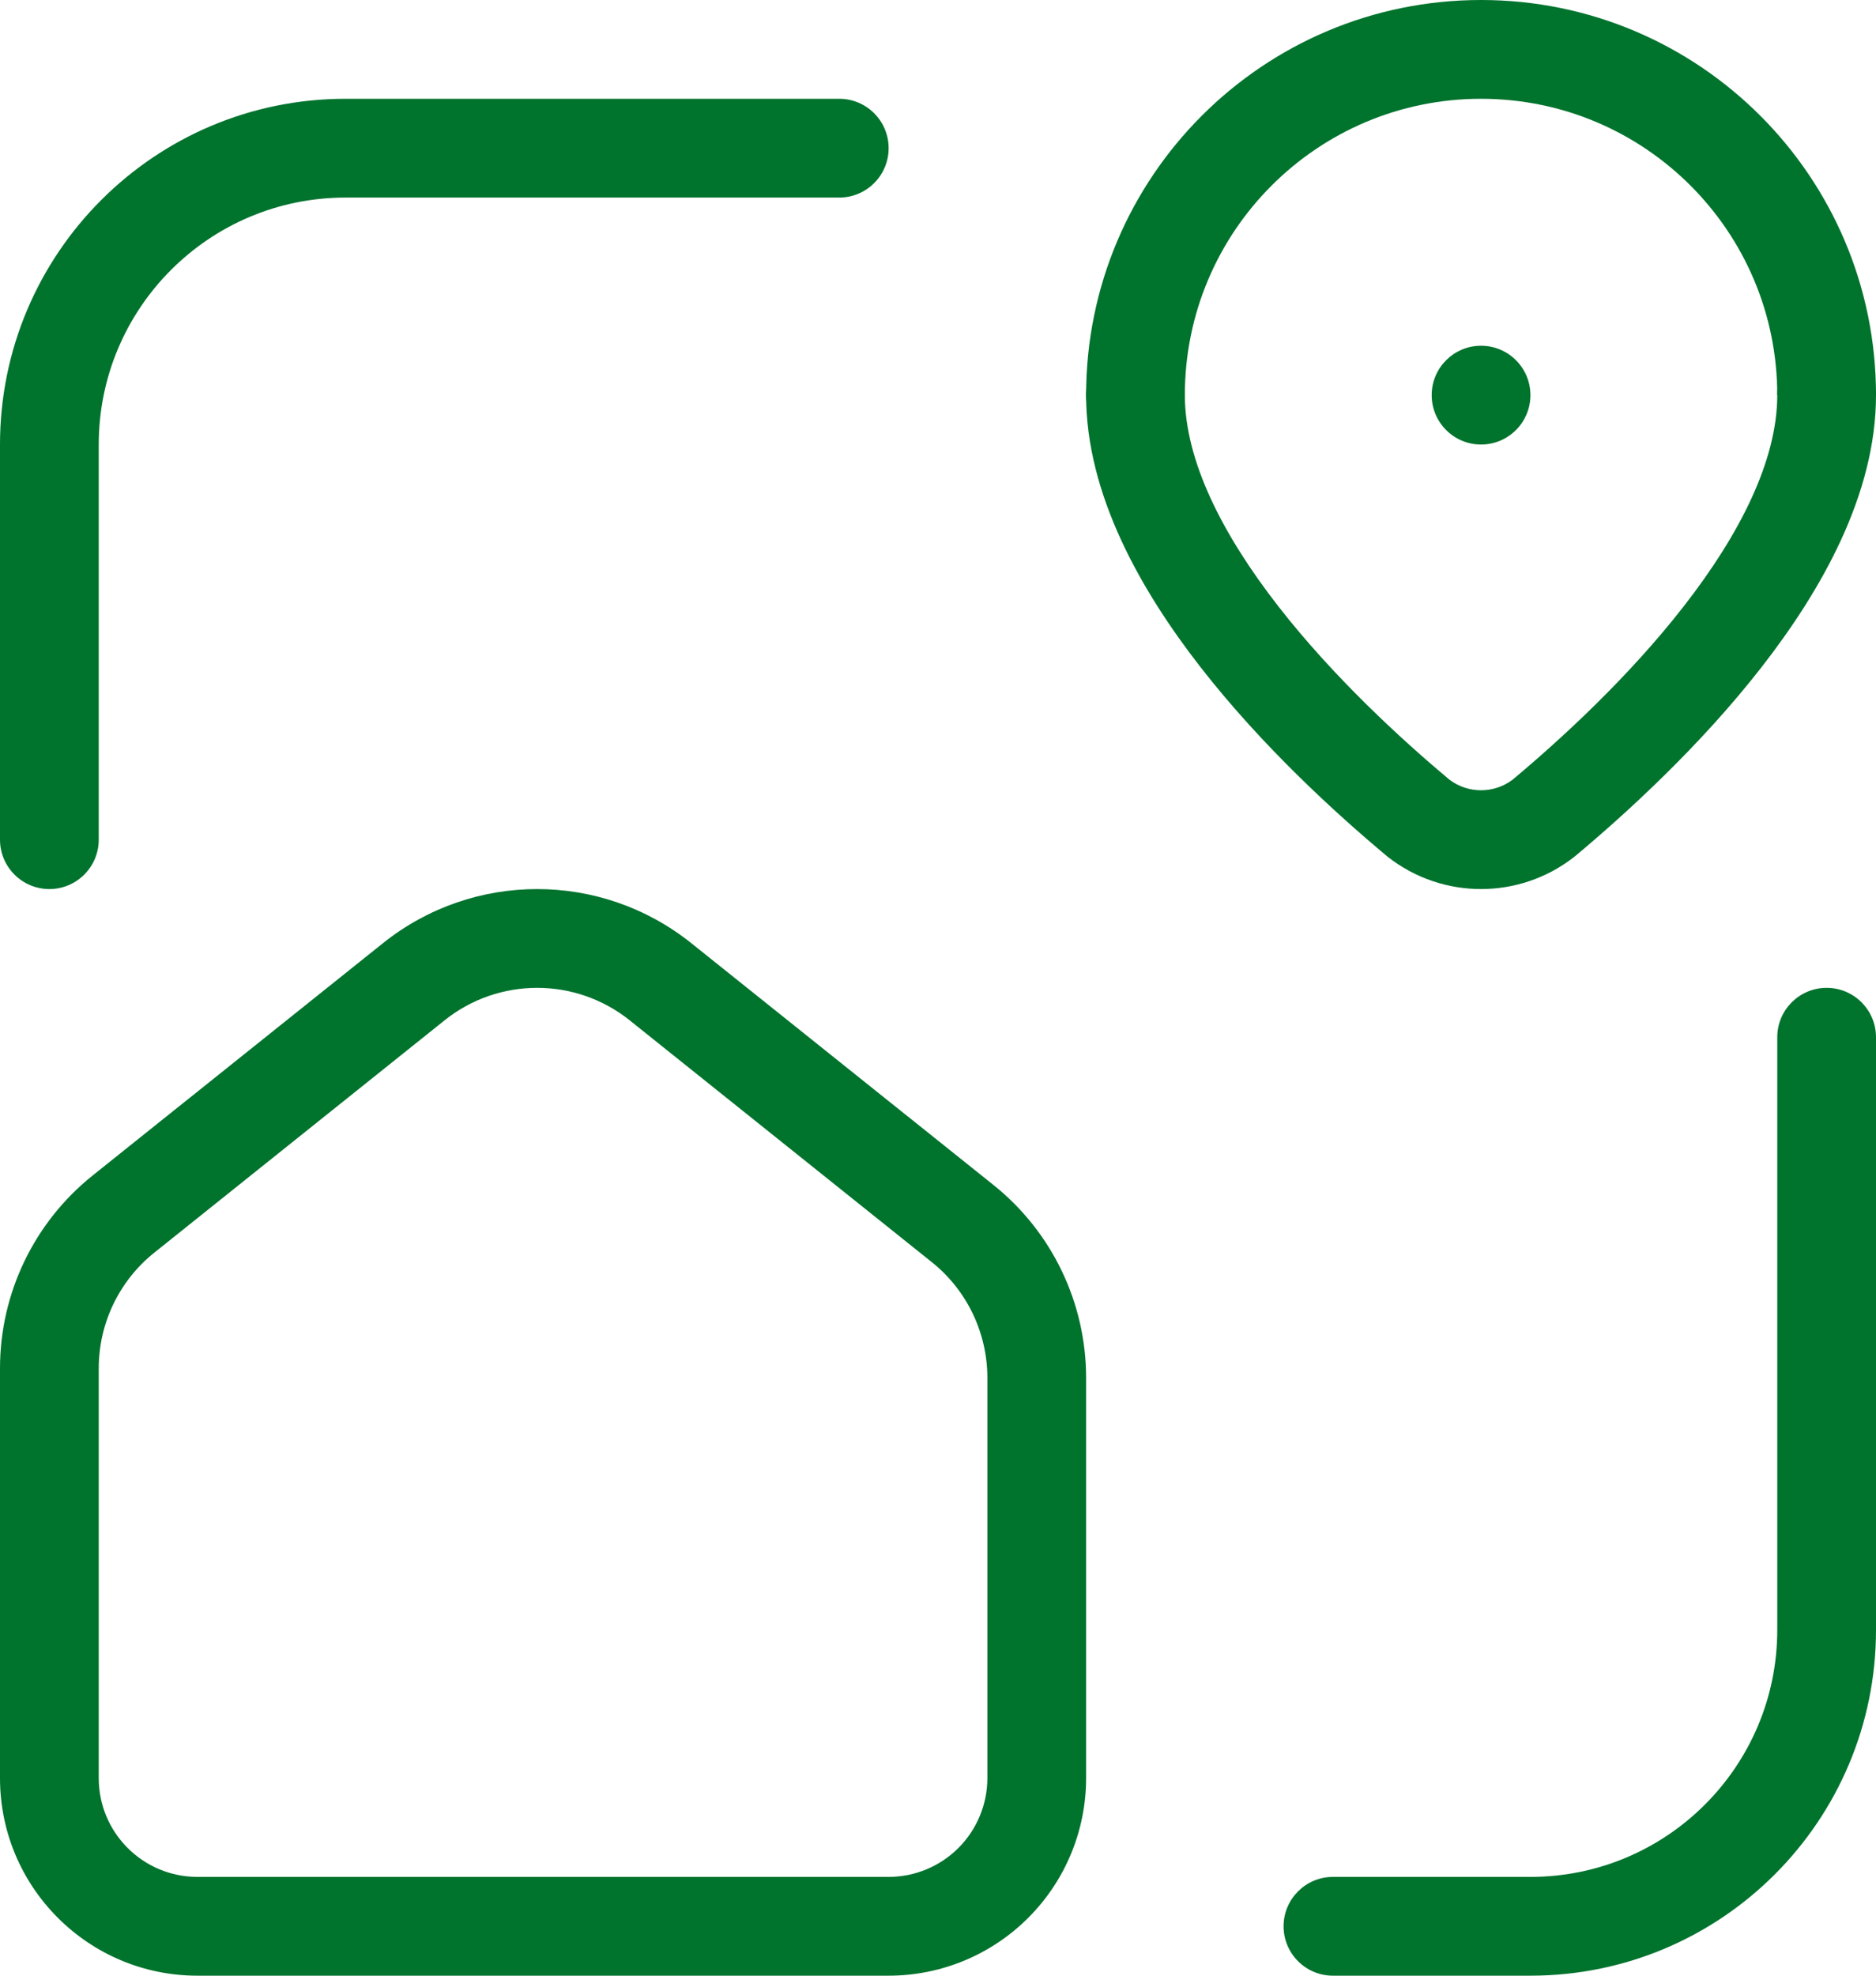
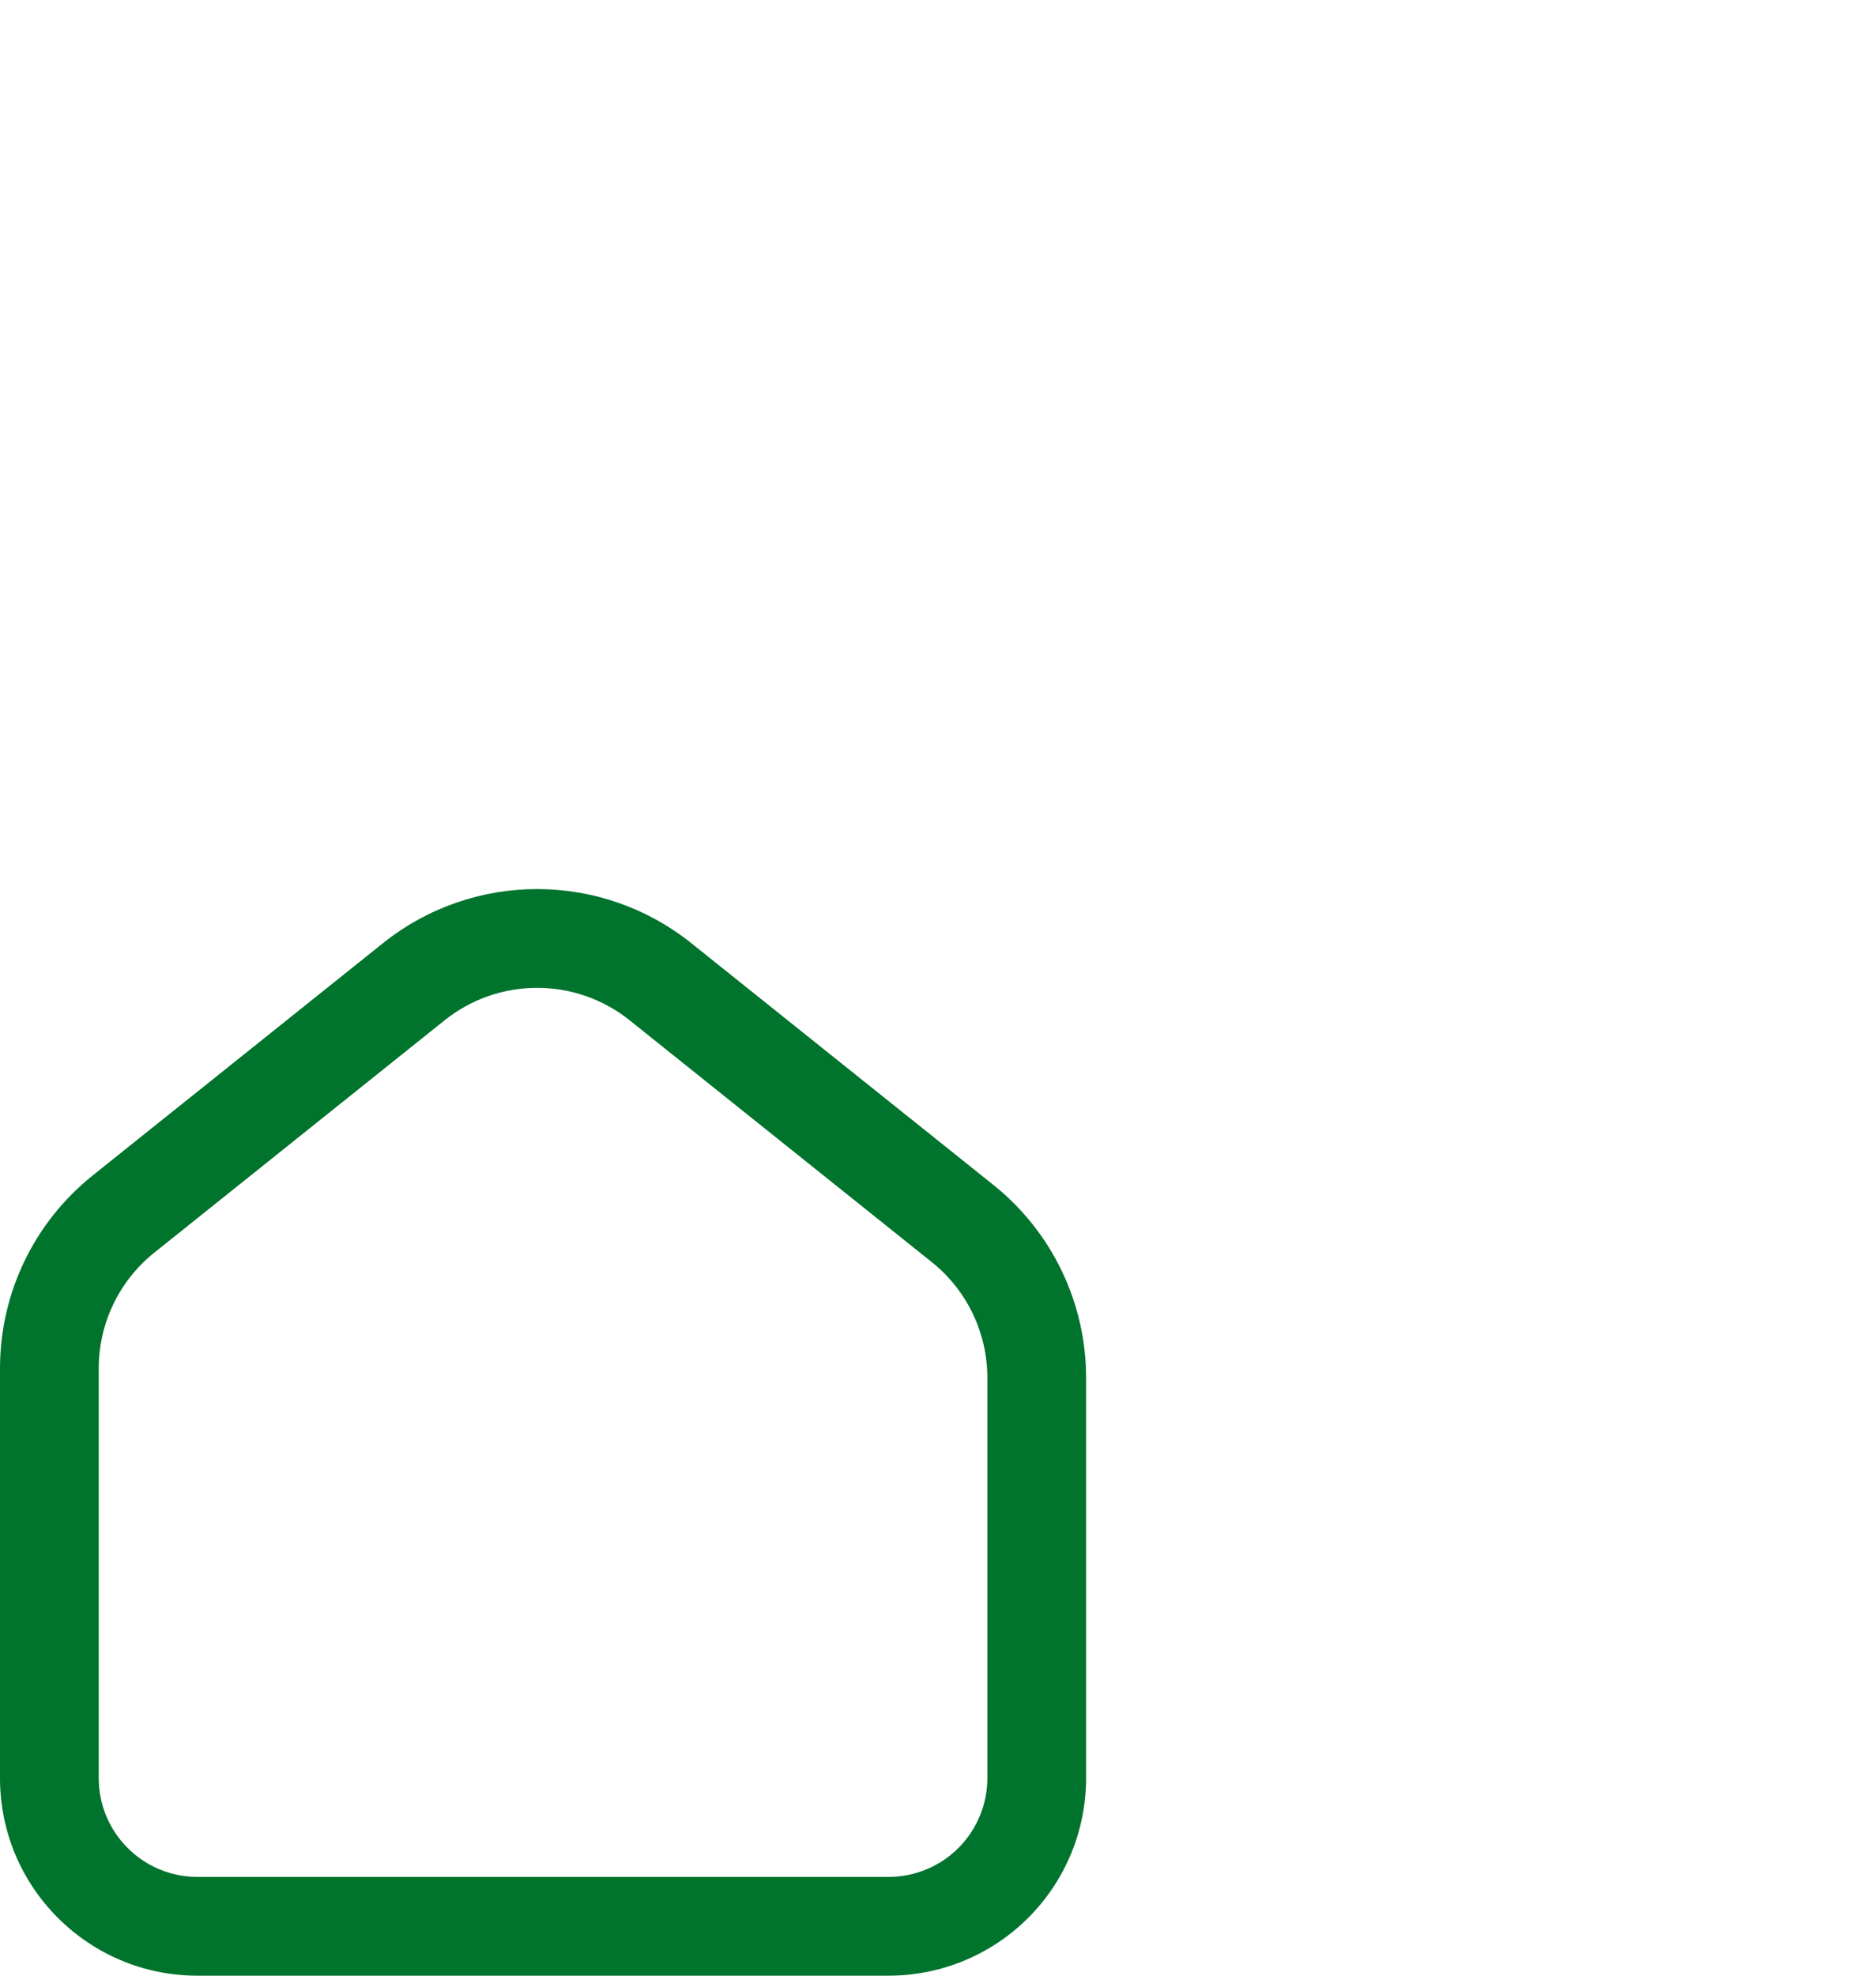
<svg xmlns="http://www.w3.org/2000/svg" width="38" height="40" viewBox="0 0 38 40" fill="none">
-   <path fill-rule="evenodd" clip-rule="evenodd" d="M7 4C4.239 4 2 6.239 2 9V17C2 17.552 1.552 18 1 18C0.448 18 0 17.552 0 17V9C0 5.134 3.134 2 7 2H17C17.552 2 18 2.448 18 3C18 3.552 17.552 4 17 4H7Z" fill="#00732D" />
-   <path fill-rule="evenodd" clip-rule="evenodd" d="M37 20C37.552 20 38 20.448 38 21V33C38 36.866 34.866 40 31 40H27C26.448 40 26 39.552 26 39C26 38.448 26.448 38 27 38H31C33.761 38 36 35.761 36 33V21C36 20.448 36.448 20 37 20Z" fill="#00732D" />
-   <path fill-rule="evenodd" clip-rule="evenodd" d="M30 2C26.686 2 24 4.686 24 8C24 8.552 23.552 9 23 9C22.448 9 22 8.552 22 8C22 3.582 25.582 0 30 0C34.418 0 38 3.582 38 8H36C36 4.686 33.314 2 30 2Z" fill="#00732D" />
-   <path fill-rule="evenodd" clip-rule="evenodd" d="M23 7C23.552 7 24 7.448 24 8C24 9.319 24.755 10.815 25.897 12.28C27.01 13.708 28.375 14.961 29.356 15.783C29.736 16.072 30.262 16.072 30.641 15.784C31.624 14.962 32.989 13.709 34.102 12.28C35.245 10.815 36 9.319 36 8C36 7.448 36.448 7 37 7C37.552 7 38 7.448 38 8C38 10.004 36.899 11.946 35.68 13.51C34.438 15.104 32.945 16.465 31.909 17.331C31.901 17.337 31.892 17.344 31.884 17.351C30.776 18.217 29.221 18.216 28.113 17.35C28.105 17.343 28.096 17.336 28.088 17.329C27.053 16.465 25.561 15.103 24.319 13.509C23.101 11.945 22 10.004 22 8C22 7.448 22.448 7 23 7Z" fill="#00732D" />
  <path fill-rule="evenodd" clip-rule="evenodd" d="M12.754 20.657C11.658 19.781 10.102 19.781 9.006 20.657L3.126 25.361C2.414 25.93 2 26.792 2 27.704V36C2 37.105 2.895 38 4 38H18C18.53 38 19.039 37.789 19.414 37.414C19.789 37.039 20 36.53 20 36V27.896C20 26.985 19.586 26.122 18.874 25.553L12.754 20.657ZM7.757 19.096C9.583 17.635 12.177 17.635 14.003 19.096L20.123 23.991C21.309 24.94 22 26.377 22 27.896V36C22 37.061 21.579 38.078 20.828 38.828C20.078 39.579 19.061 40 18 40H4C1.791 40 0 38.209 0 36V27.704C1.3113e-06 26.185 0.69 24.748 1.877 23.799L7.757 19.096Z" fill="#00732D" />
-   <path d="M31 8C31 8.552 30.552 9 30 9C29.448 9 29 8.552 29 8C29 7.448 29.448 7 30 7C30.552 7 31 7.448 31 8Z" fill="#00732D" />
</svg>